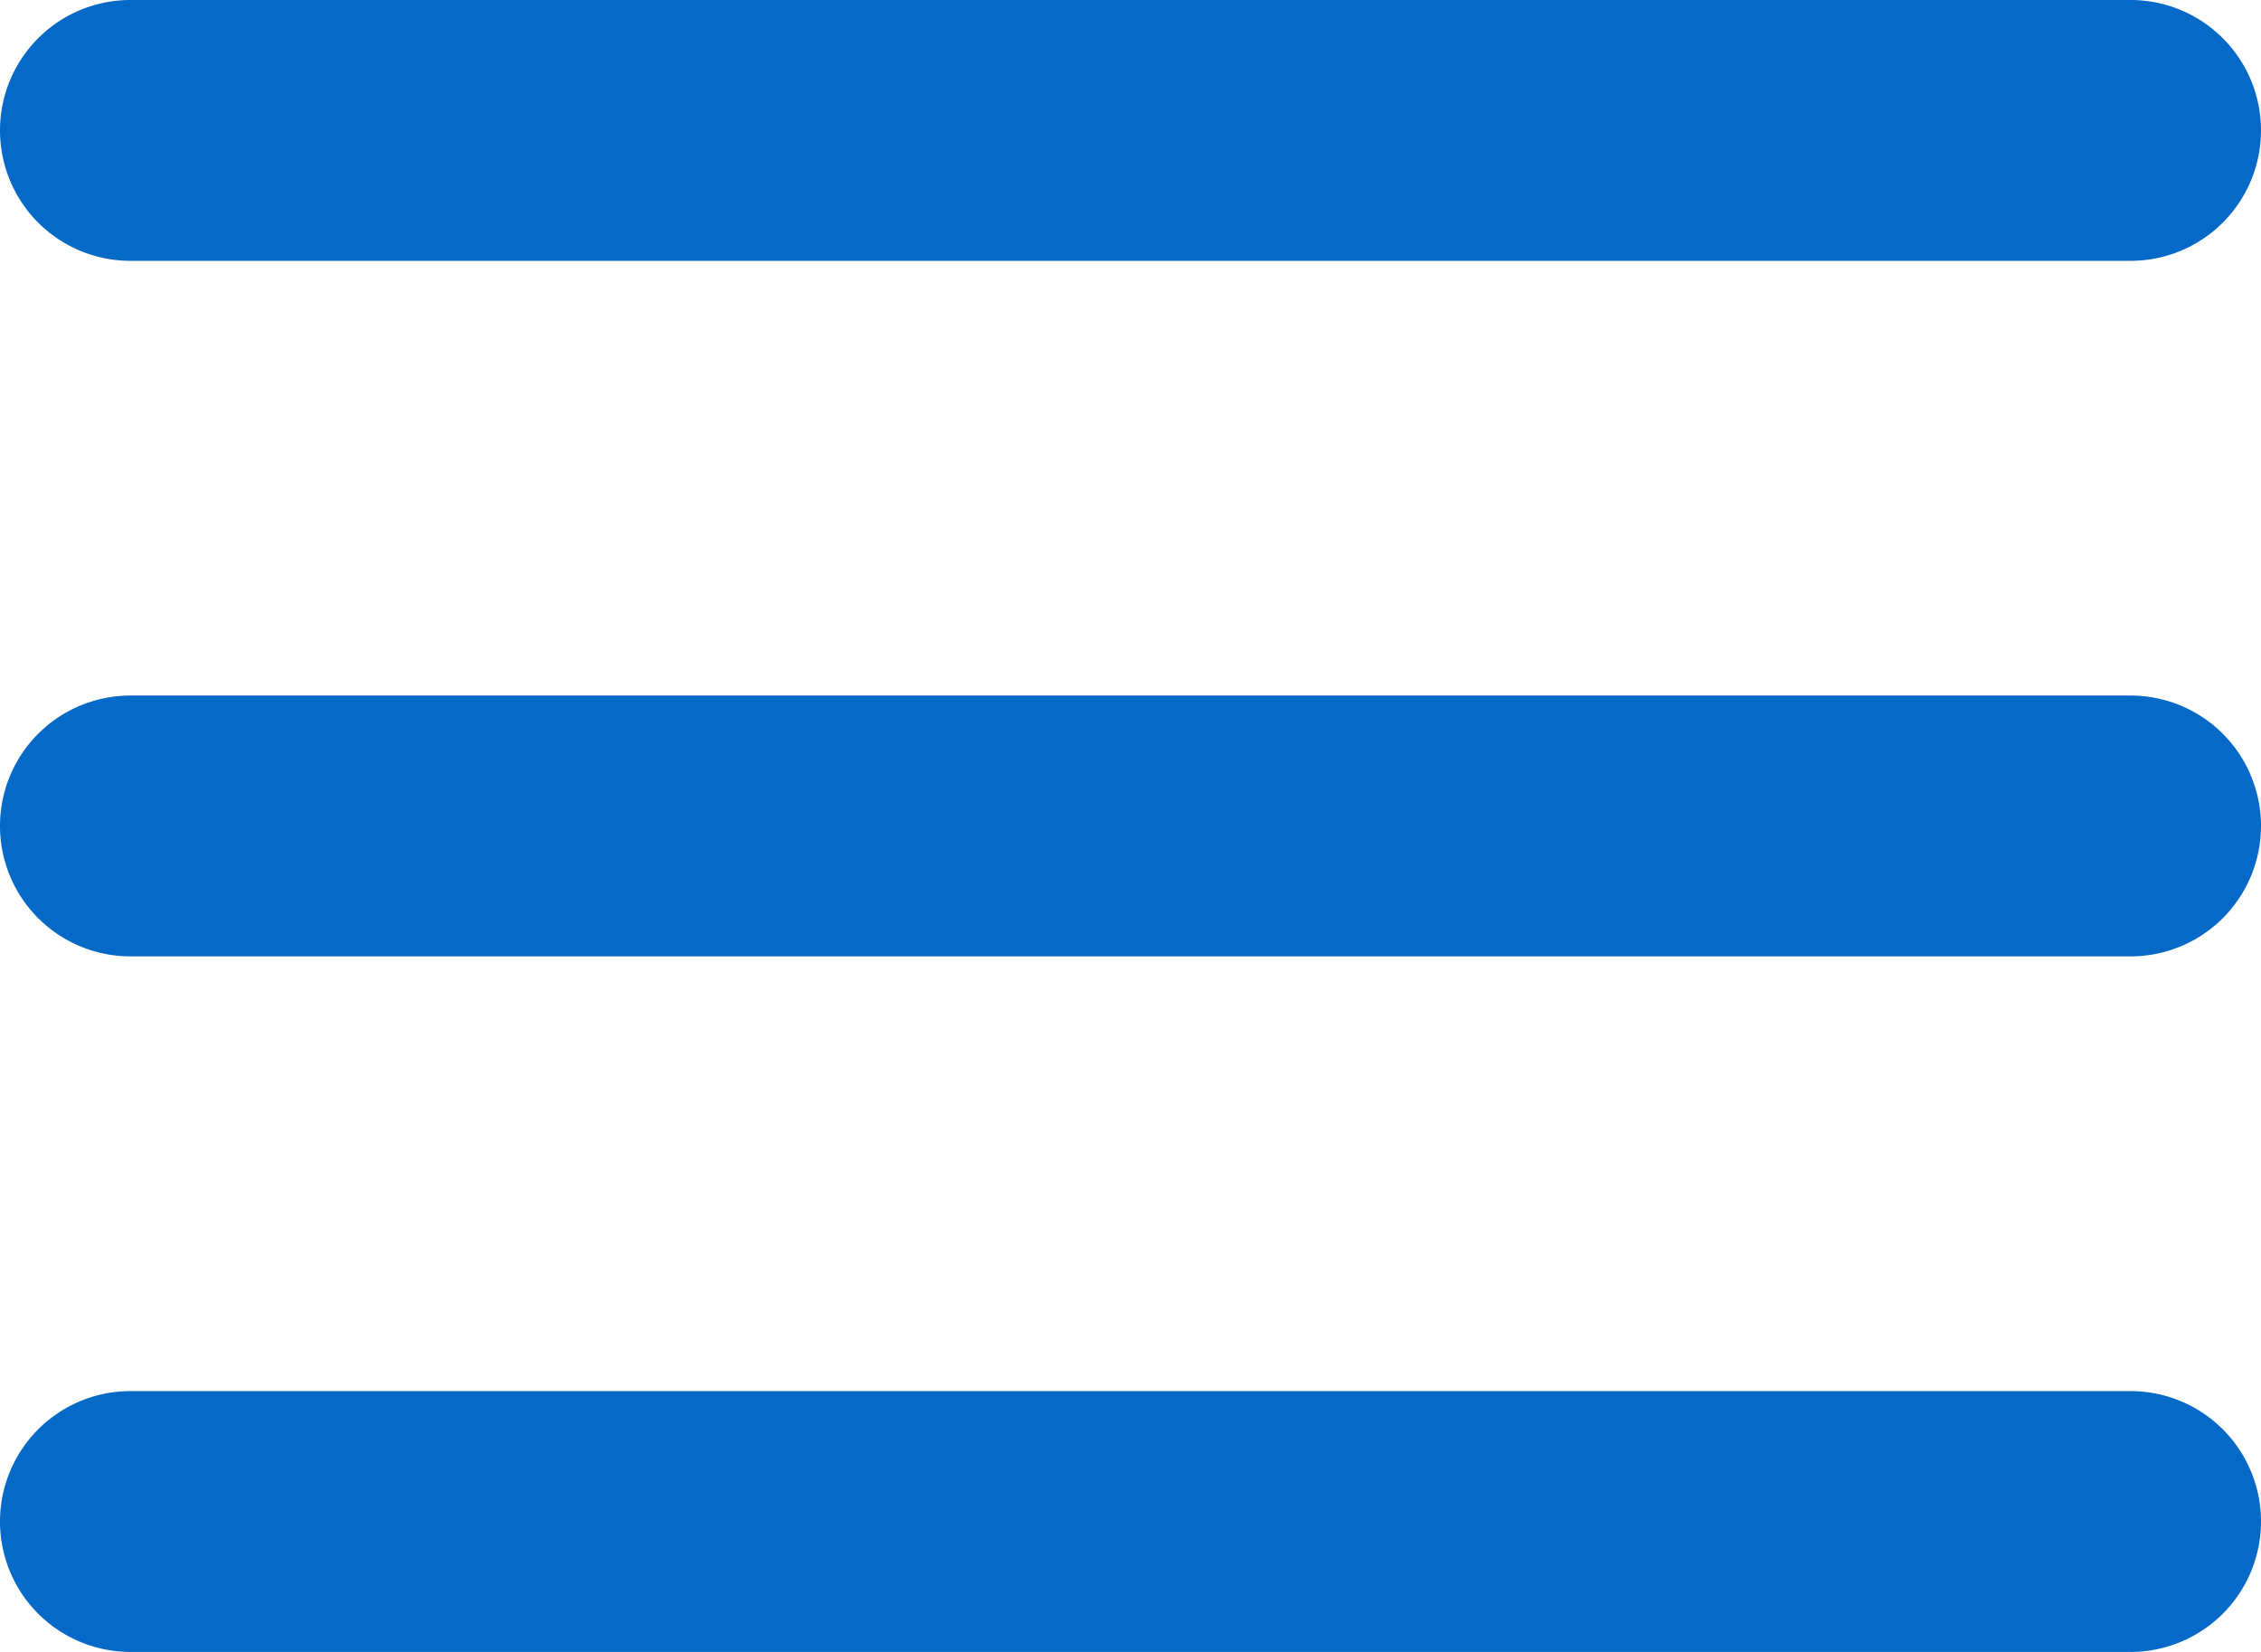
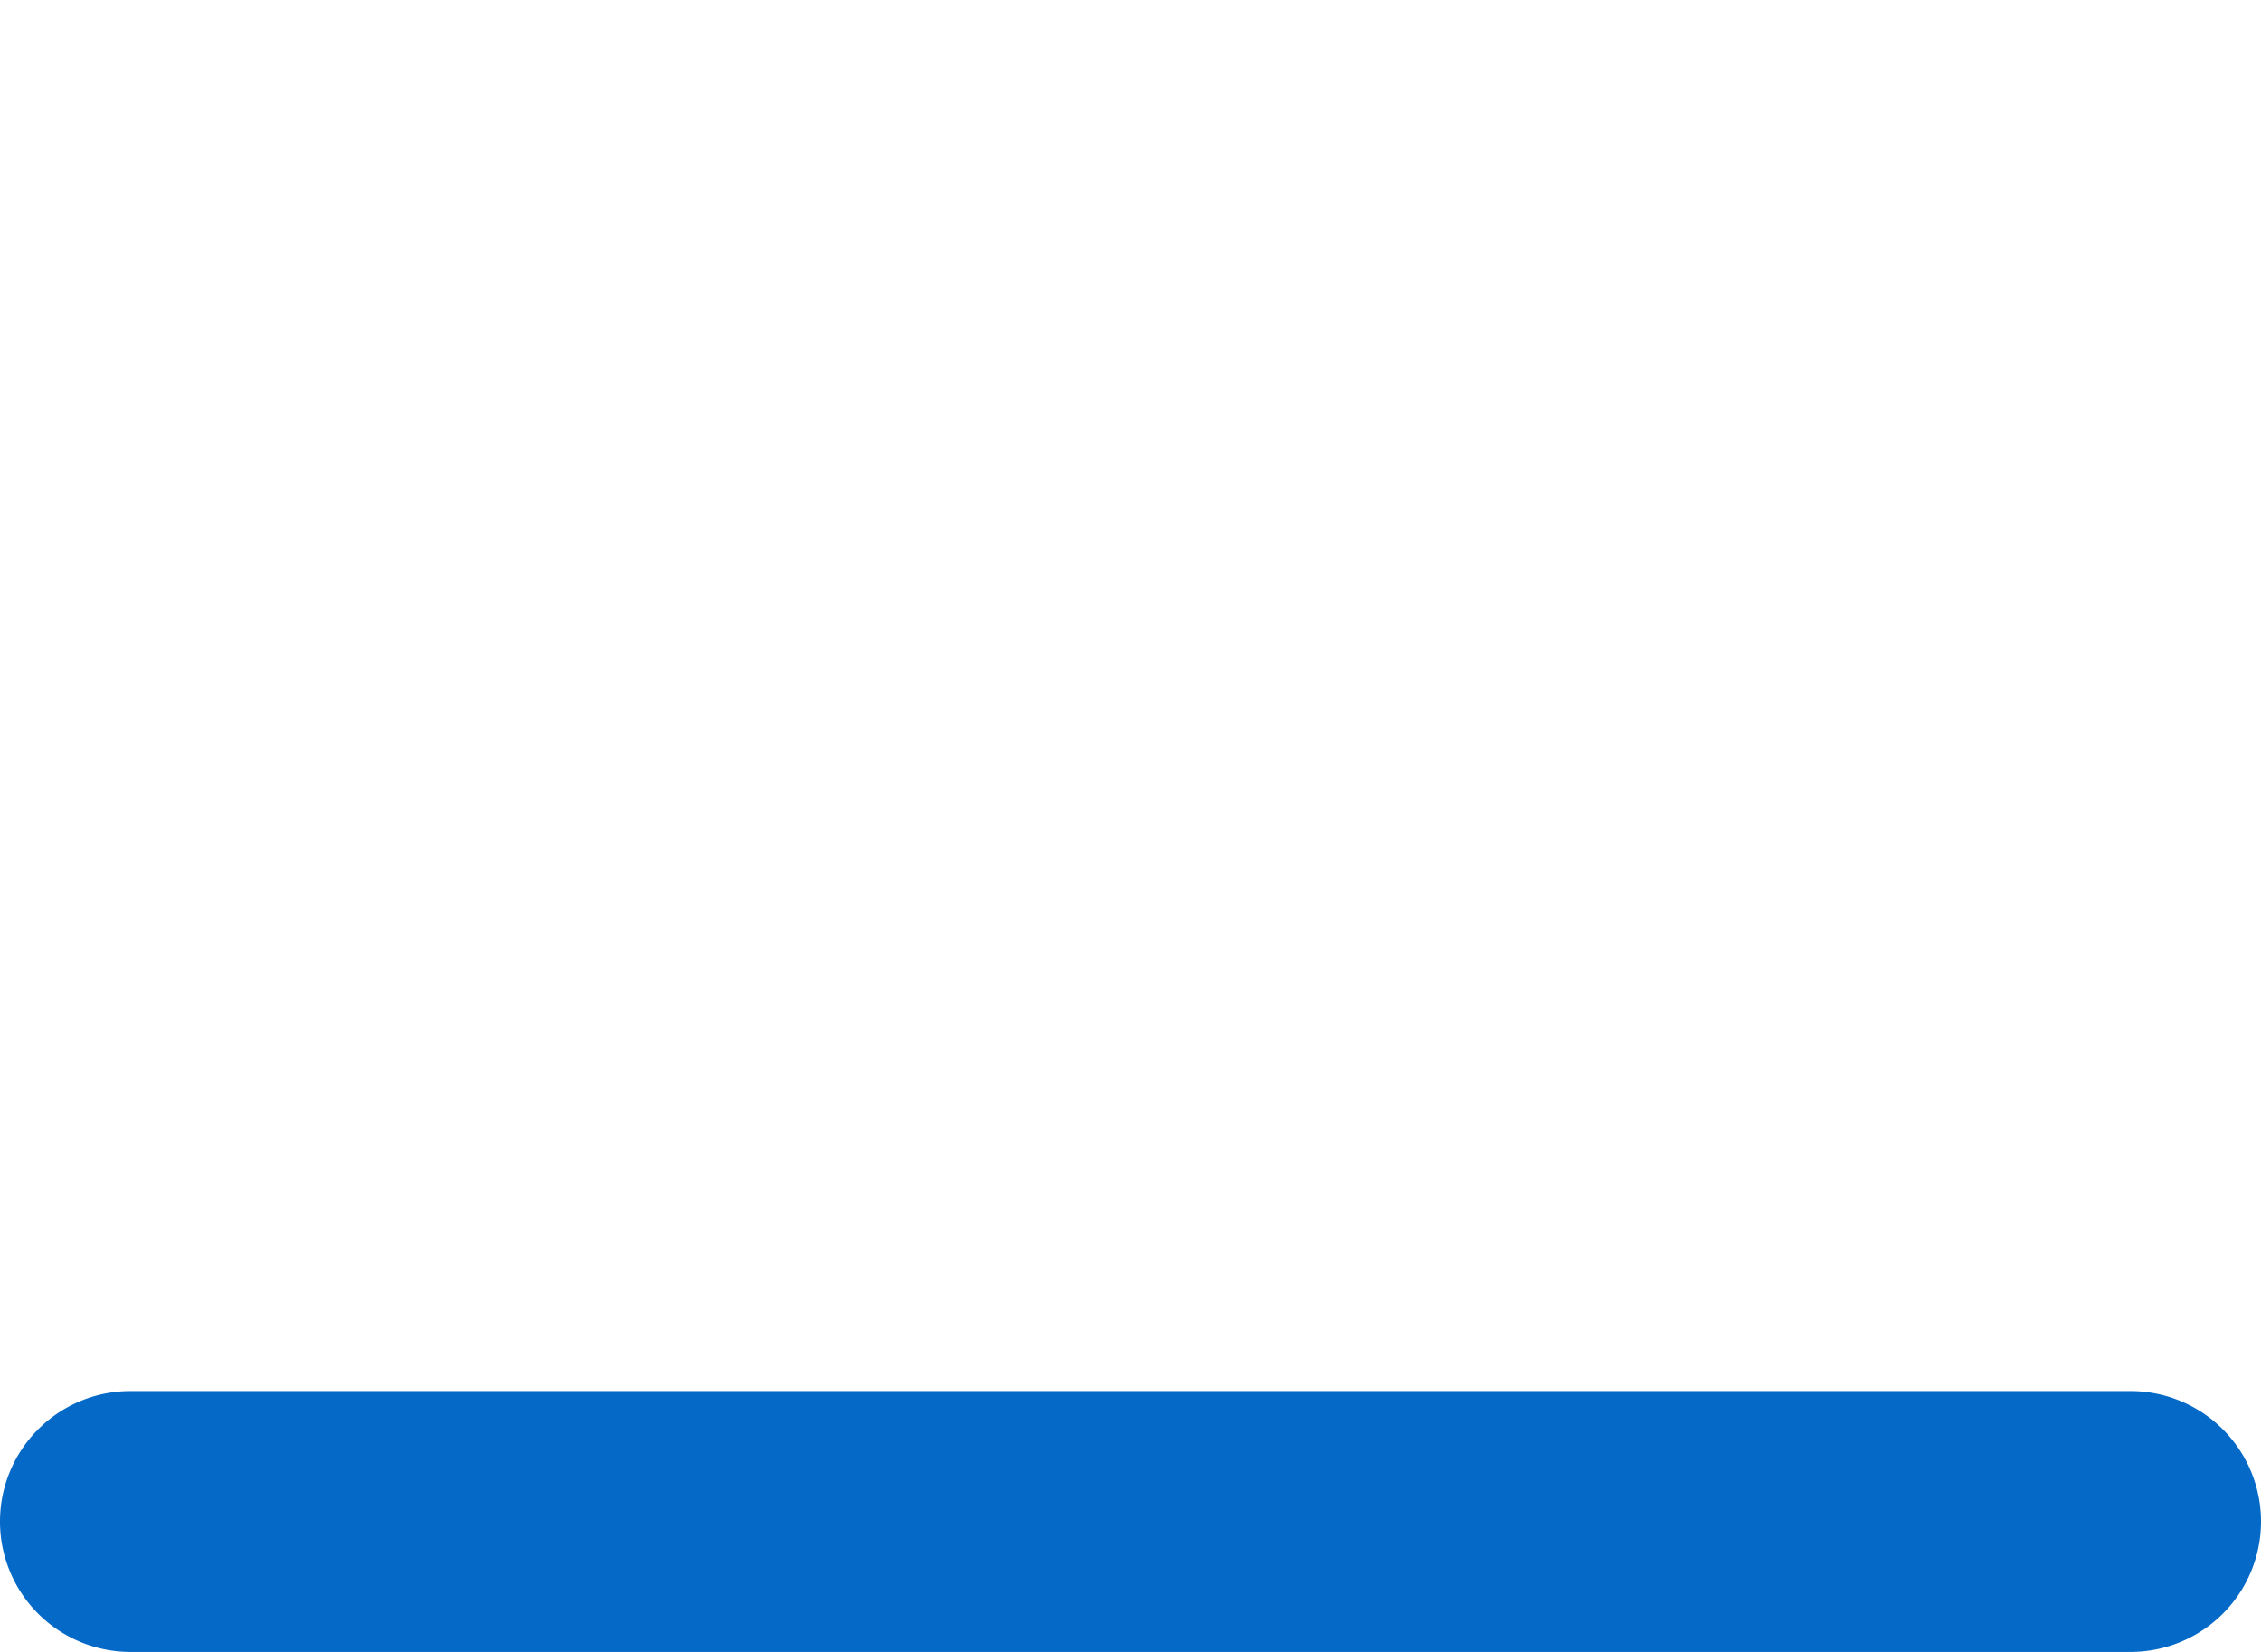
<svg xmlns="http://www.w3.org/2000/svg" viewBox="0 0 26 19">
  <defs>
    <style>.cls-1{fill:#0569c8;}</style>
  </defs>
  <title>menu-icon</title>
  <g id="Layer_2" data-name="Layer 2">
    <g id="Layer_1-2" data-name="Layer 1">
-       <path id="Rectangle-2" class="cls-1" d="M1.5,0h23A1.5,1.5,0,0,1,26,1.5h0A1.5,1.5,0,0,1,24.5,3H1.5A1.5,1.5,0,0,1,0,1.5H0A1.5,1.5,0,0,1,1.5,0Z" />
-       <path id="Rectangle-2-2" data-name="Rectangle-2" class="cls-1" d="M1.5,8h23A1.5,1.5,0,0,1,26,9.5h0A1.5,1.5,0,0,1,24.5,11H1.5A1.5,1.5,0,0,1,0,9.5H0A1.5,1.5,0,0,1,1.5,8Z" />
      <path id="Rectangle-2-3" data-name="Rectangle-2" class="cls-1" d="M1.5,16h23A1.5,1.5,0,0,1,26,17.5h0A1.5,1.5,0,0,1,24.5,19H1.5A1.5,1.5,0,0,1,0,17.5H0A1.5,1.5,0,0,1,1.5,16Z" />
    </g>
  </g>
</svg>